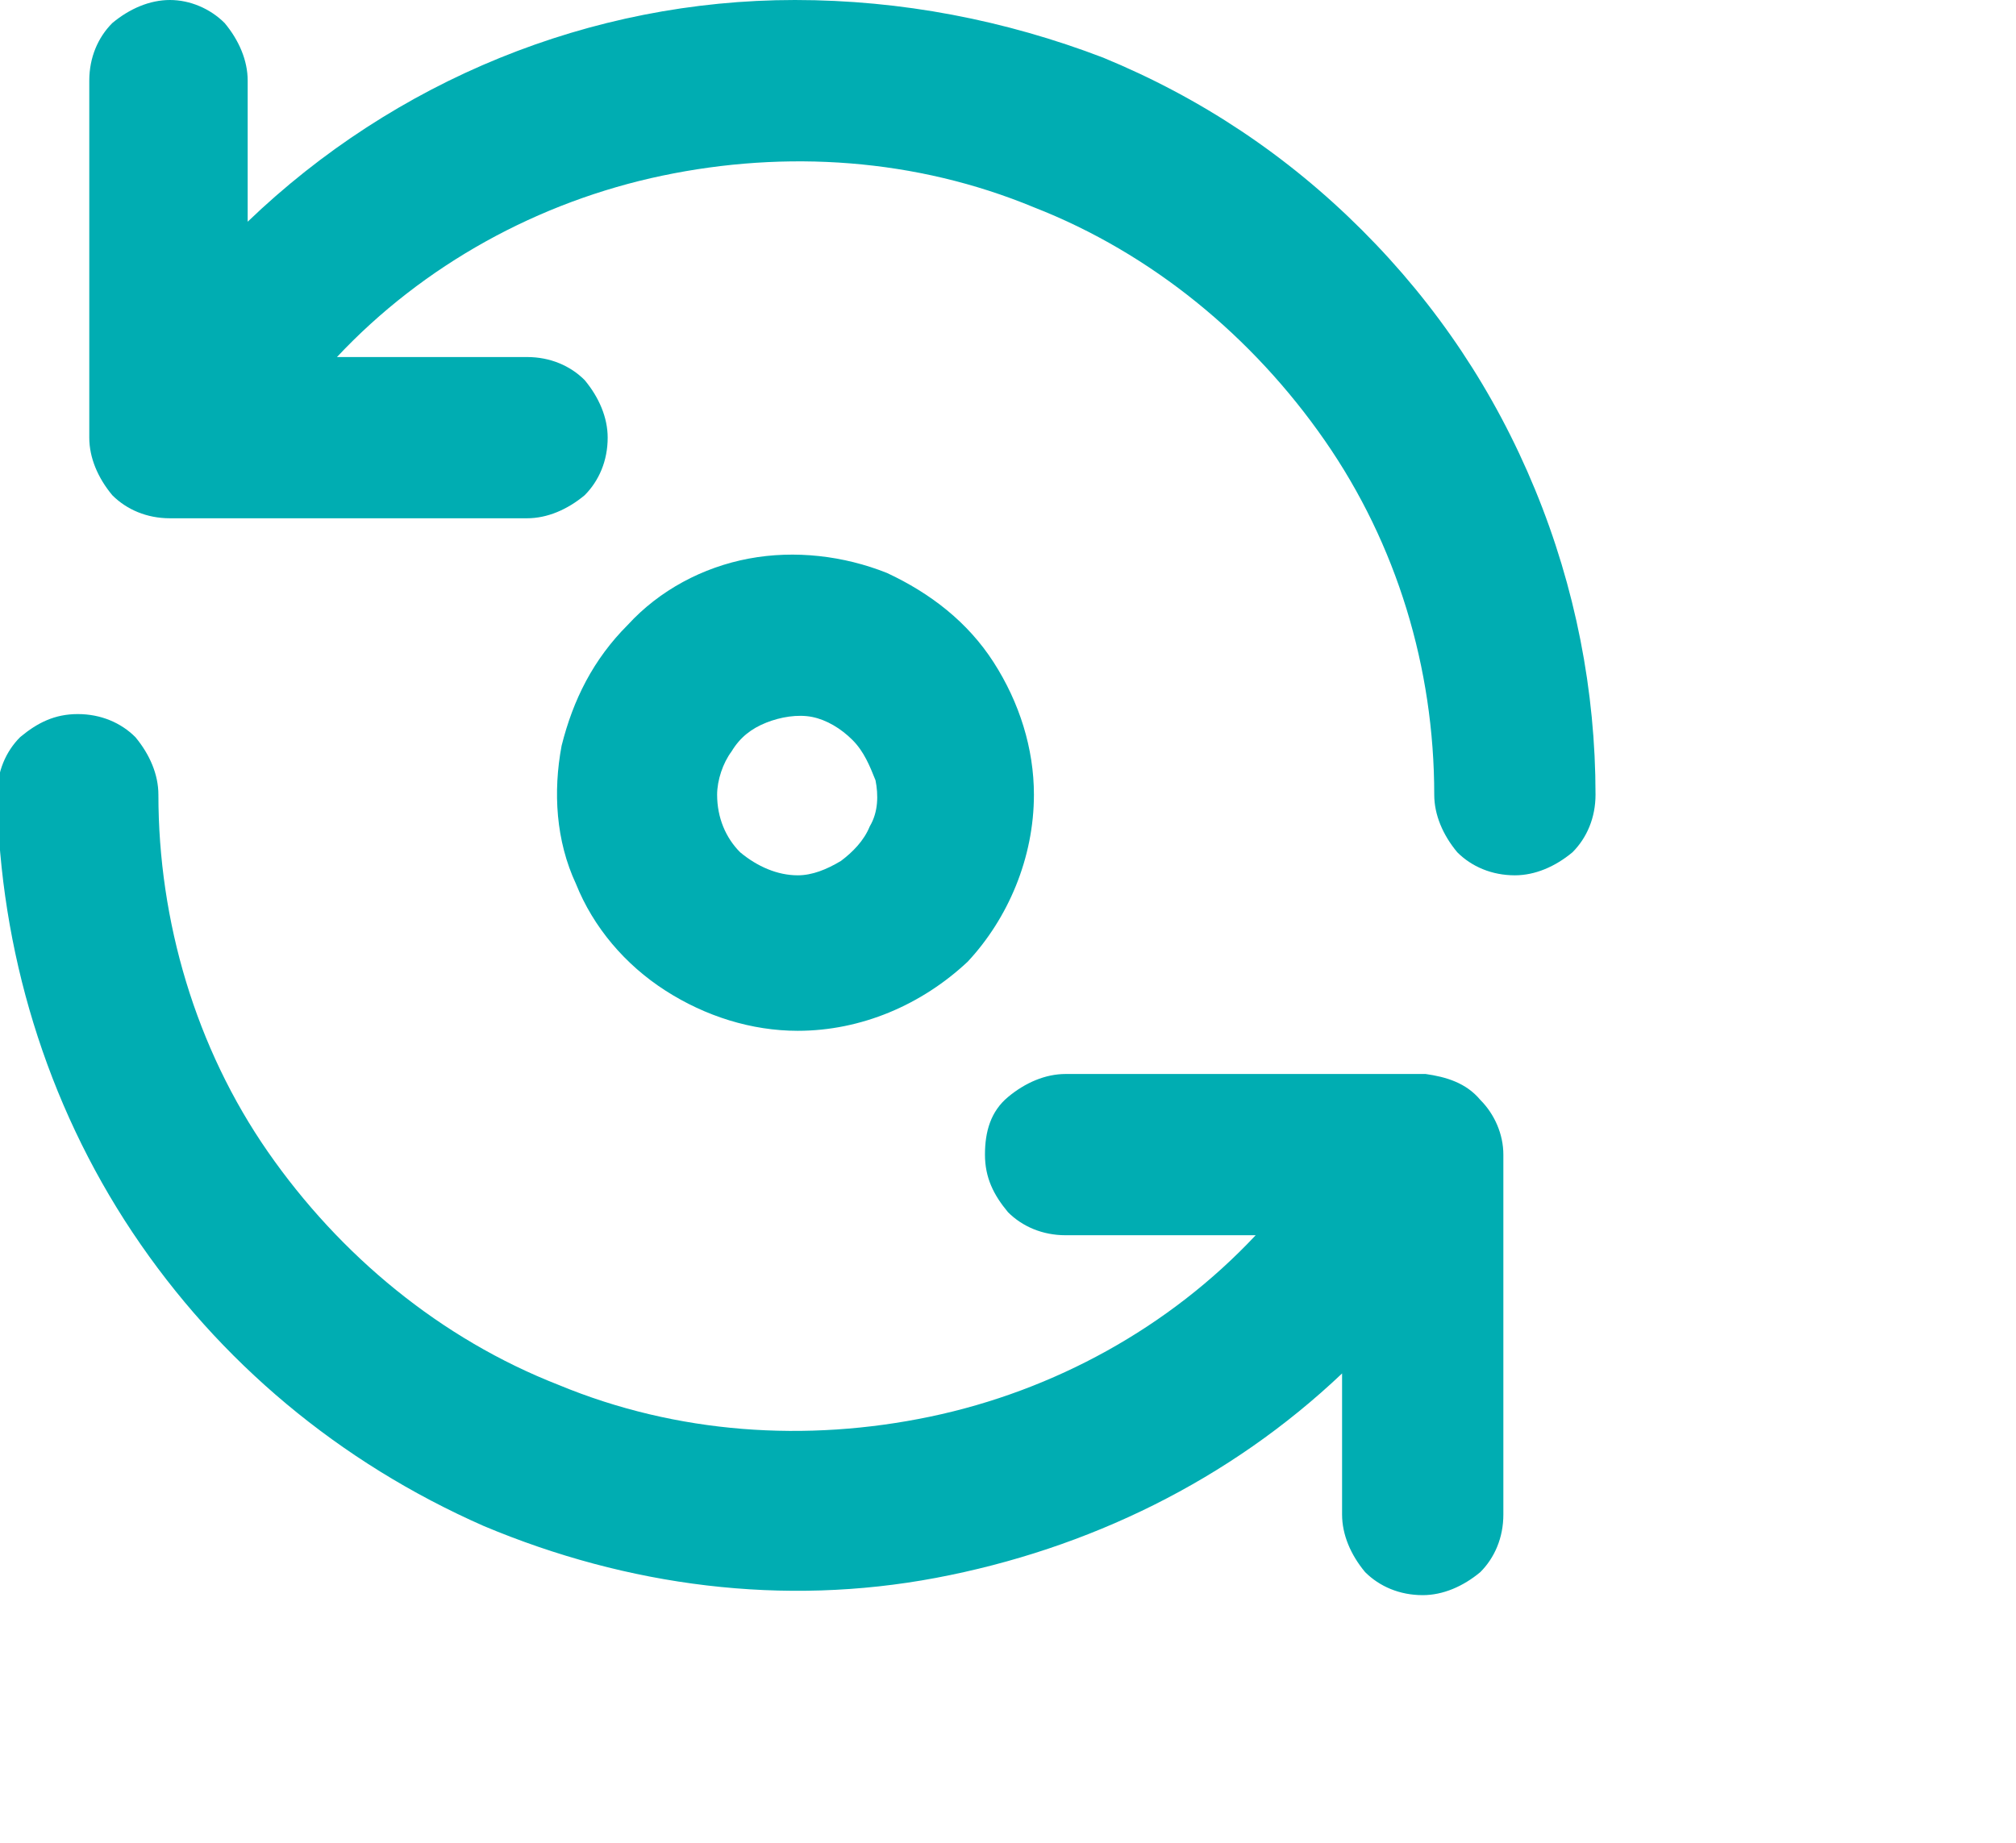
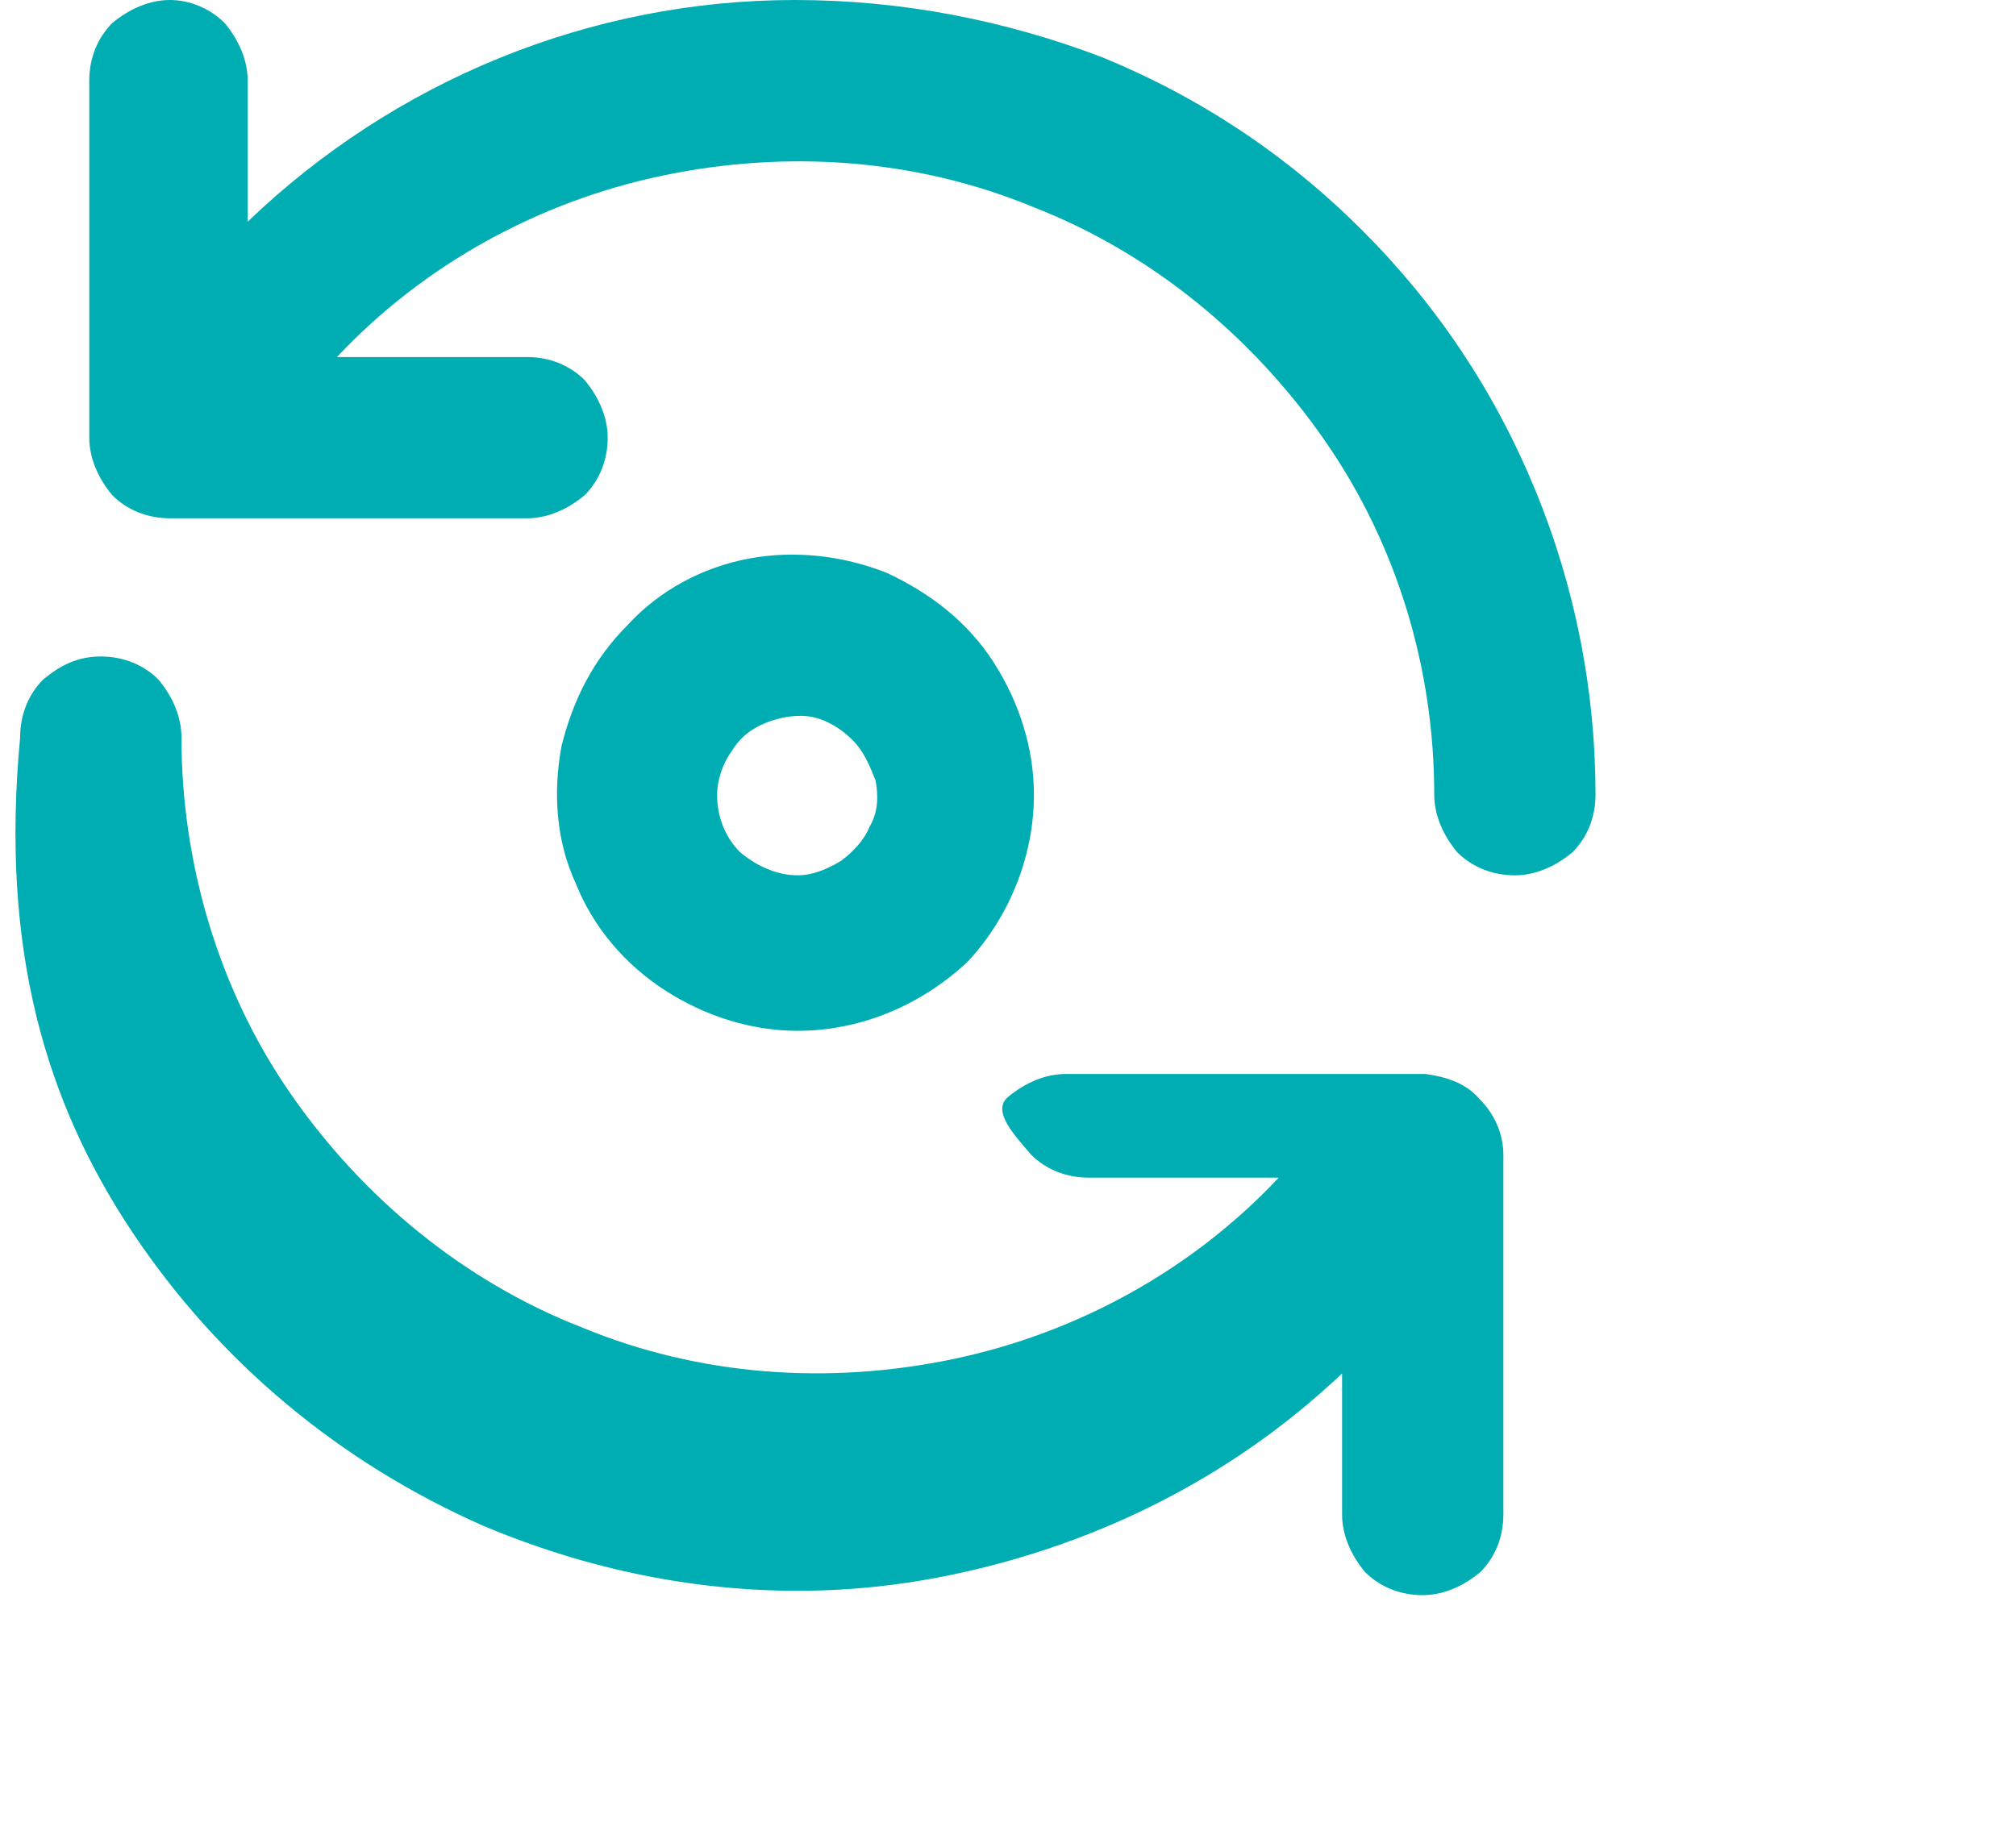
<svg xmlns="http://www.w3.org/2000/svg" version="1.1" id="Layer_1" x="0px" y="0px" viewBox="0 0 70 64" style="enable-background:new 0 0 70 64;" xml:space="preserve">
  <style type="text/css">
	.st0{fill:#00ADB2;}
</style>
-   <path id="workflow" class="st0" d="M49.5,37.3H37c-0.7,0-1.4,0.3-2,0.8s-0.8,1.2-0.8,2s0.3,1.4,0.8,2c0.5,0.5,1.2,0.8,2,0.8h6.6  c-3,3.2-7,5.4-11.3,6.3c-4.3,0.9-8.8,0.6-12.9-1.1c-4.1-1.6-7.6-4.5-10.1-8.1c-2.5-3.6-3.8-8-3.8-12.4c0-0.7-0.3-1.4-0.8-2  c-0.5-0.5-1.2-0.8-2-0.8s-1.4,0.3-2,0.8c-0.5,0.5-0.8,1.2-0.8,2C0,33,1.6,38.3,4.6,42.8c3,4.5,7.2,8,12.2,10.2  c5,2.1,10.4,2.8,15.7,1.8c5.3-1,10.2-3.4,14.1-7.1v4.9c0,0.7,0.3,1.4,0.8,2c0.5,0.5,1.2,0.8,2,0.8c0.7,0,1.4-0.3,2-0.8  c0.5-0.5,0.8-1.2,0.8-2V40.1c0-0.7-0.3-1.4-0.8-1.9C50.9,37.6,50.2,37.4,49.5,37.3z M35.9,27.6c0-1.6-0.5-3.2-1.4-4.6  c-0.9-1.4-2.2-2.4-3.7-3.1c-1.5-0.6-3.2-0.8-4.8-0.5c-1.6,0.3-3.1,1.1-4.2,2.3c-1.2,1.2-1.9,2.6-2.3,4.2c-0.3,1.6-0.2,3.3,0.5,4.8  c0.6,1.5,1.7,2.8,3.1,3.7c1.4,0.9,3,1.4,4.6,1.4c2.2,0,4.3-0.9,5.9-2.4C35,31.9,35.9,29.8,35.9,27.6z M24.9,27.6  c0-0.5,0.2-1.1,0.5-1.5c0.3-0.5,0.7-0.8,1.2-1c0.5-0.2,1.1-0.3,1.6-0.2c0.5,0.1,1,0.4,1.4,0.8s0.6,0.9,0.8,1.4  c0.1,0.5,0.1,1.1-0.2,1.6c-0.2,0.5-0.6,0.9-1,1.2c-0.5,0.3-1,0.5-1.5,0.5c-0.7,0-1.4-0.3-2-0.8C25.2,29.1,24.9,28.4,24.9,27.6z   M27.6,0c-7.1,0-13.9,2.8-19,7.7V2.8c0-0.7-0.3-1.4-0.8-2C7.3,0.3,6.6,0,5.9,0c-0.7,0-1.4,0.3-2,0.8C3.4,1.3,3.1,2,3.1,2.8v12.4  c0,0.7,0.3,1.4,0.8,2c0.5,0.5,1.2,0.8,2,0.8h12.4c0.7,0,1.4-0.3,2-0.8c0.5-0.5,0.8-1.2,0.8-2c0-0.7-0.3-1.4-0.8-2  c-0.5-0.5-1.2-0.8-2-0.8h-6.6c3-3.2,7-5.4,11.3-6.3c4.3-0.9,8.8-0.6,12.9,1.1c4.1,1.6,7.6,4.5,10.1,8.1c2.5,3.6,3.8,7.9,3.8,12.3  c0,0.7,0.3,1.4,0.8,2c0.5,0.5,1.2,0.8,2,0.8c0.7,0,1.4-0.3,2-0.8c0.5-0.5,0.8-1.2,0.8-2c0-3.6-0.7-7.2-2.1-10.6  c-1.4-3.4-3.4-6.4-6-9c-2.6-2.6-5.6-4.6-9-6C34.9,0.7,31.3,0,27.6,0z" />
+   <path id="workflow" class="st0" d="M49.5,37.3H37c-0.7,0-1.4,0.3-2,0.8s0.3,1.4,0.8,2c0.5,0.5,1.2,0.8,2,0.8h6.6  c-3,3.2-7,5.4-11.3,6.3c-4.3,0.9-8.8,0.6-12.9-1.1c-4.1-1.6-7.6-4.5-10.1-8.1c-2.5-3.6-3.8-8-3.8-12.4c0-0.7-0.3-1.4-0.8-2  c-0.5-0.5-1.2-0.8-2-0.8s-1.4,0.3-2,0.8c-0.5,0.5-0.8,1.2-0.8,2C0,33,1.6,38.3,4.6,42.8c3,4.5,7.2,8,12.2,10.2  c5,2.1,10.4,2.8,15.7,1.8c5.3-1,10.2-3.4,14.1-7.1v4.9c0,0.7,0.3,1.4,0.8,2c0.5,0.5,1.2,0.8,2,0.8c0.7,0,1.4-0.3,2-0.8  c0.5-0.5,0.8-1.2,0.8-2V40.1c0-0.7-0.3-1.4-0.8-1.9C50.9,37.6,50.2,37.4,49.5,37.3z M35.9,27.6c0-1.6-0.5-3.2-1.4-4.6  c-0.9-1.4-2.2-2.4-3.7-3.1c-1.5-0.6-3.2-0.8-4.8-0.5c-1.6,0.3-3.1,1.1-4.2,2.3c-1.2,1.2-1.9,2.6-2.3,4.2c-0.3,1.6-0.2,3.3,0.5,4.8  c0.6,1.5,1.7,2.8,3.1,3.7c1.4,0.9,3,1.4,4.6,1.4c2.2,0,4.3-0.9,5.9-2.4C35,31.9,35.9,29.8,35.9,27.6z M24.9,27.6  c0-0.5,0.2-1.1,0.5-1.5c0.3-0.5,0.7-0.8,1.2-1c0.5-0.2,1.1-0.3,1.6-0.2c0.5,0.1,1,0.4,1.4,0.8s0.6,0.9,0.8,1.4  c0.1,0.5,0.1,1.1-0.2,1.6c-0.2,0.5-0.6,0.9-1,1.2c-0.5,0.3-1,0.5-1.5,0.5c-0.7,0-1.4-0.3-2-0.8C25.2,29.1,24.9,28.4,24.9,27.6z   M27.6,0c-7.1,0-13.9,2.8-19,7.7V2.8c0-0.7-0.3-1.4-0.8-2C7.3,0.3,6.6,0,5.9,0c-0.7,0-1.4,0.3-2,0.8C3.4,1.3,3.1,2,3.1,2.8v12.4  c0,0.7,0.3,1.4,0.8,2c0.5,0.5,1.2,0.8,2,0.8h12.4c0.7,0,1.4-0.3,2-0.8c0.5-0.5,0.8-1.2,0.8-2c0-0.7-0.3-1.4-0.8-2  c-0.5-0.5-1.2-0.8-2-0.8h-6.6c3-3.2,7-5.4,11.3-6.3c4.3-0.9,8.8-0.6,12.9,1.1c4.1,1.6,7.6,4.5,10.1,8.1c2.5,3.6,3.8,7.9,3.8,12.3  c0,0.7,0.3,1.4,0.8,2c0.5,0.5,1.2,0.8,2,0.8c0.7,0,1.4-0.3,2-0.8c0.5-0.5,0.8-1.2,0.8-2c0-3.6-0.7-7.2-2.1-10.6  c-1.4-3.4-3.4-6.4-6-9c-2.6-2.6-5.6-4.6-9-6C34.9,0.7,31.3,0,27.6,0z" />
</svg>